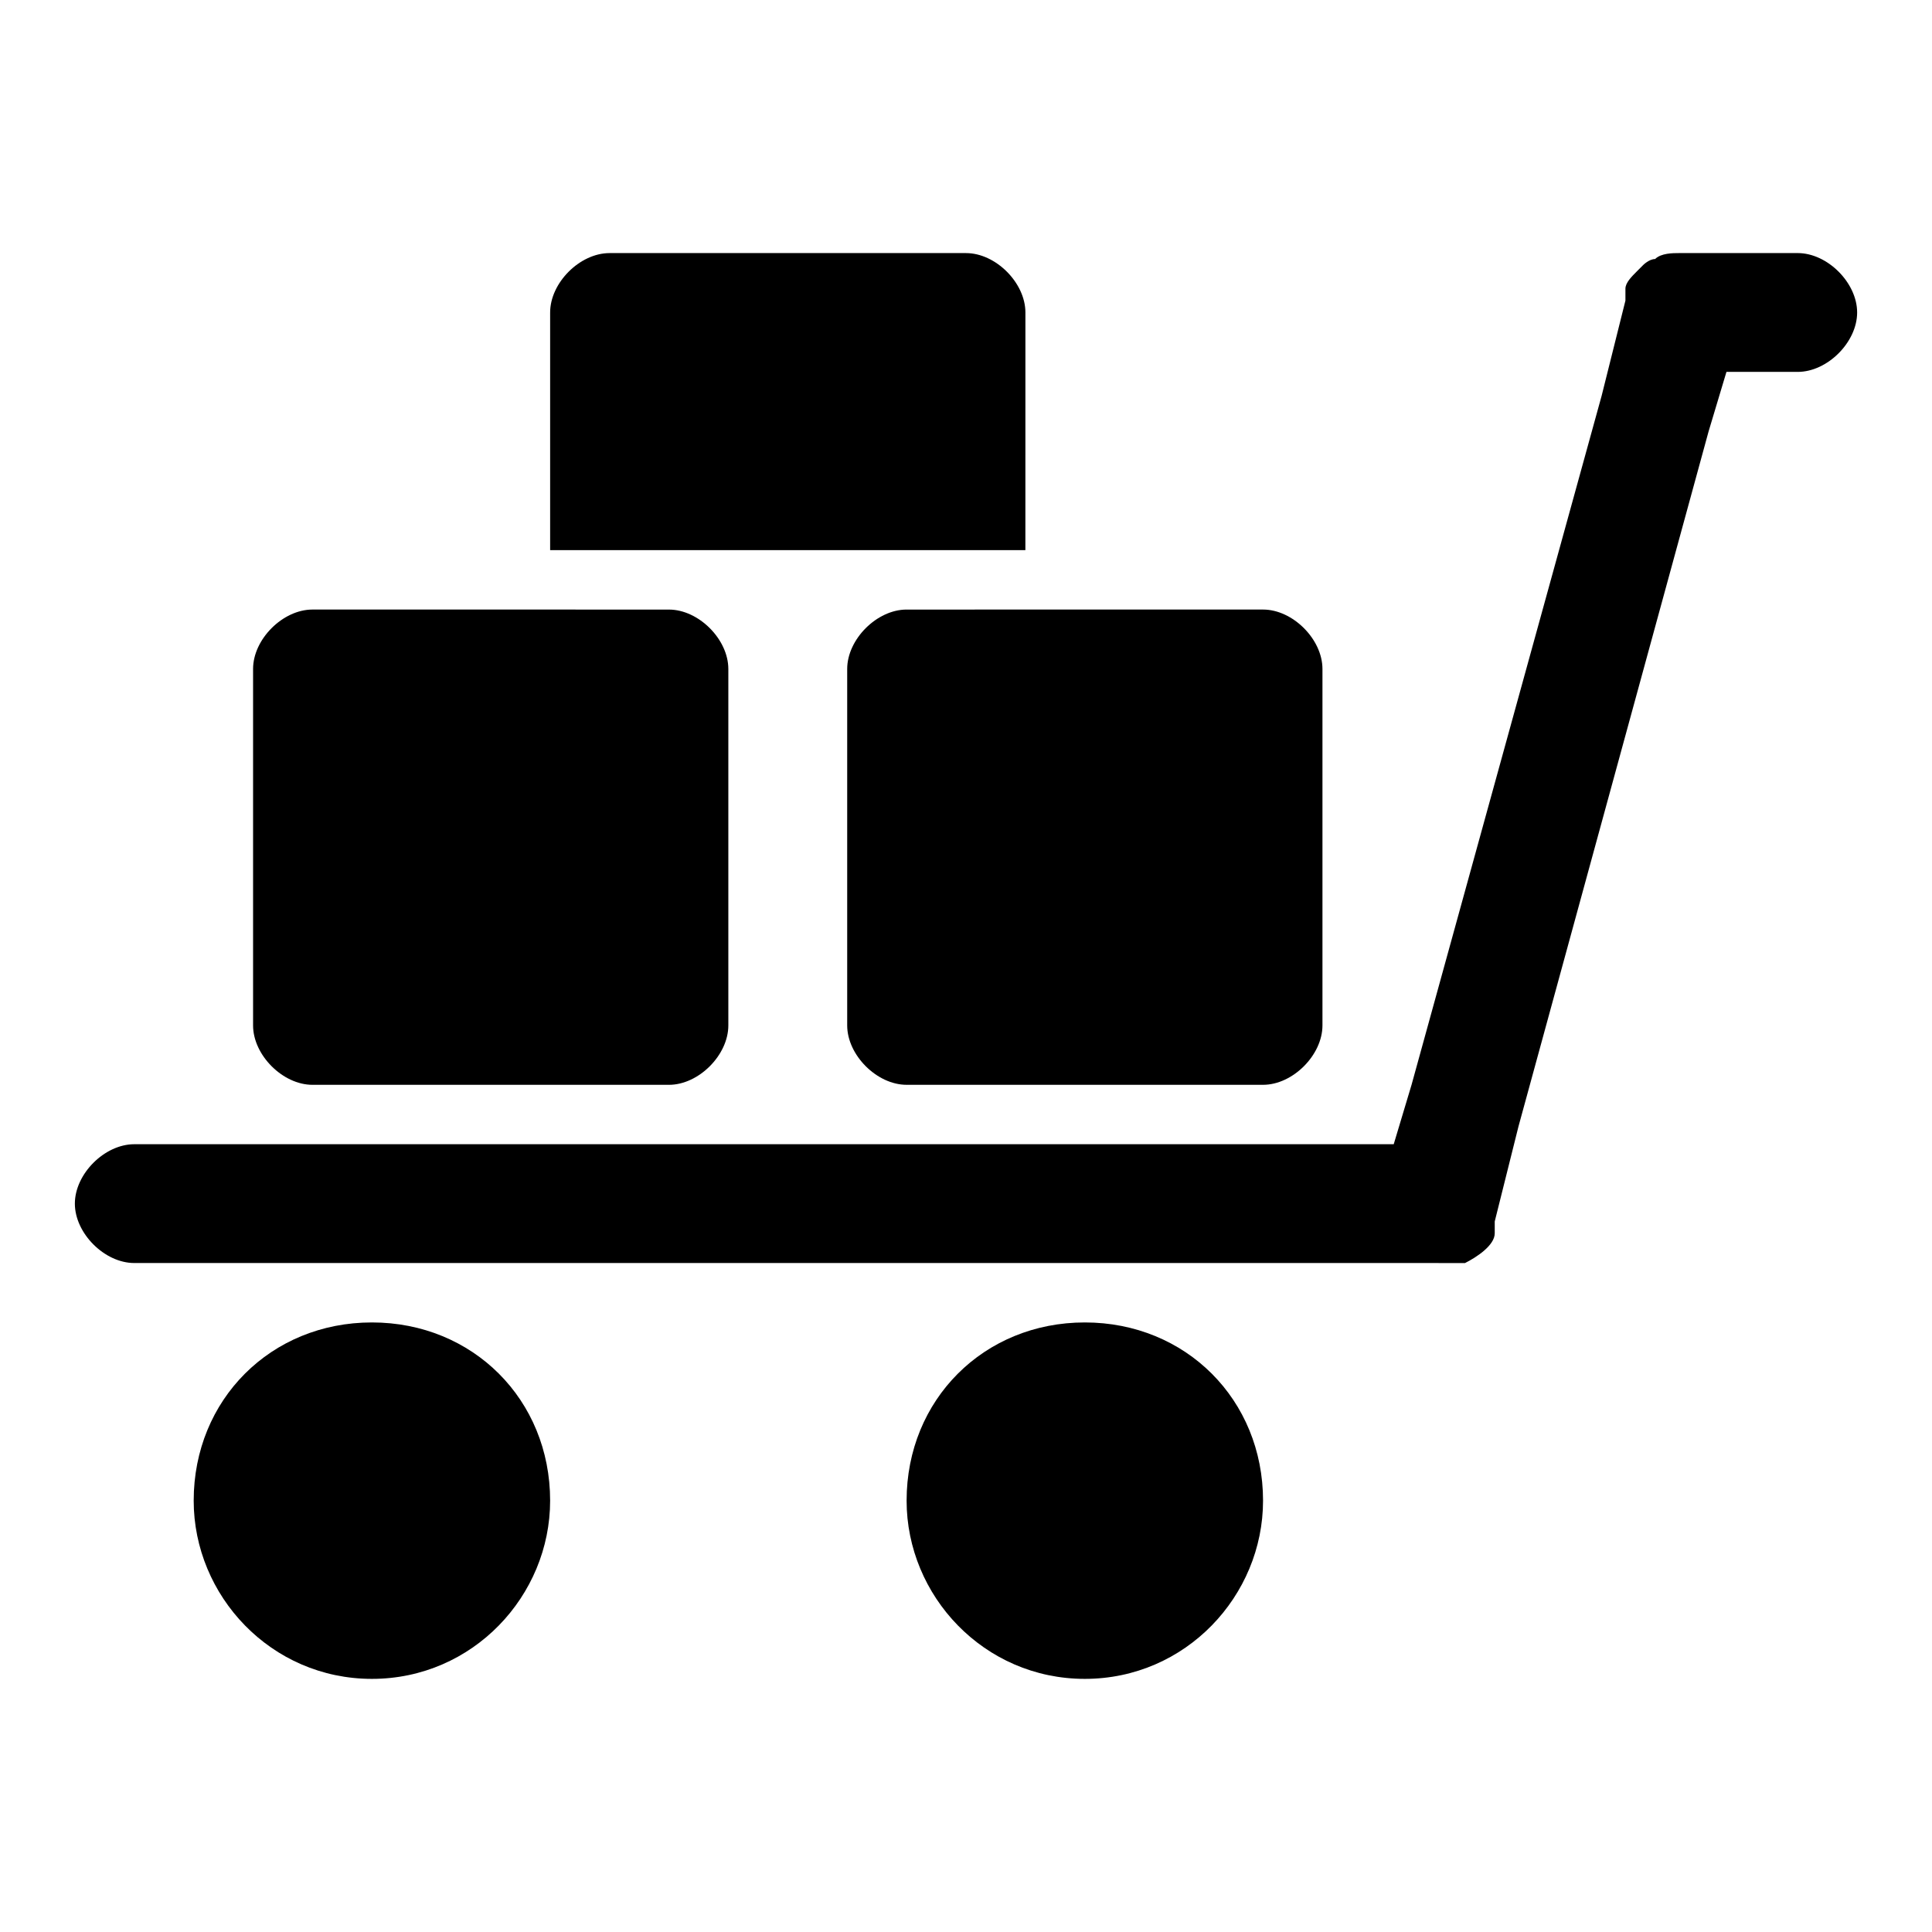
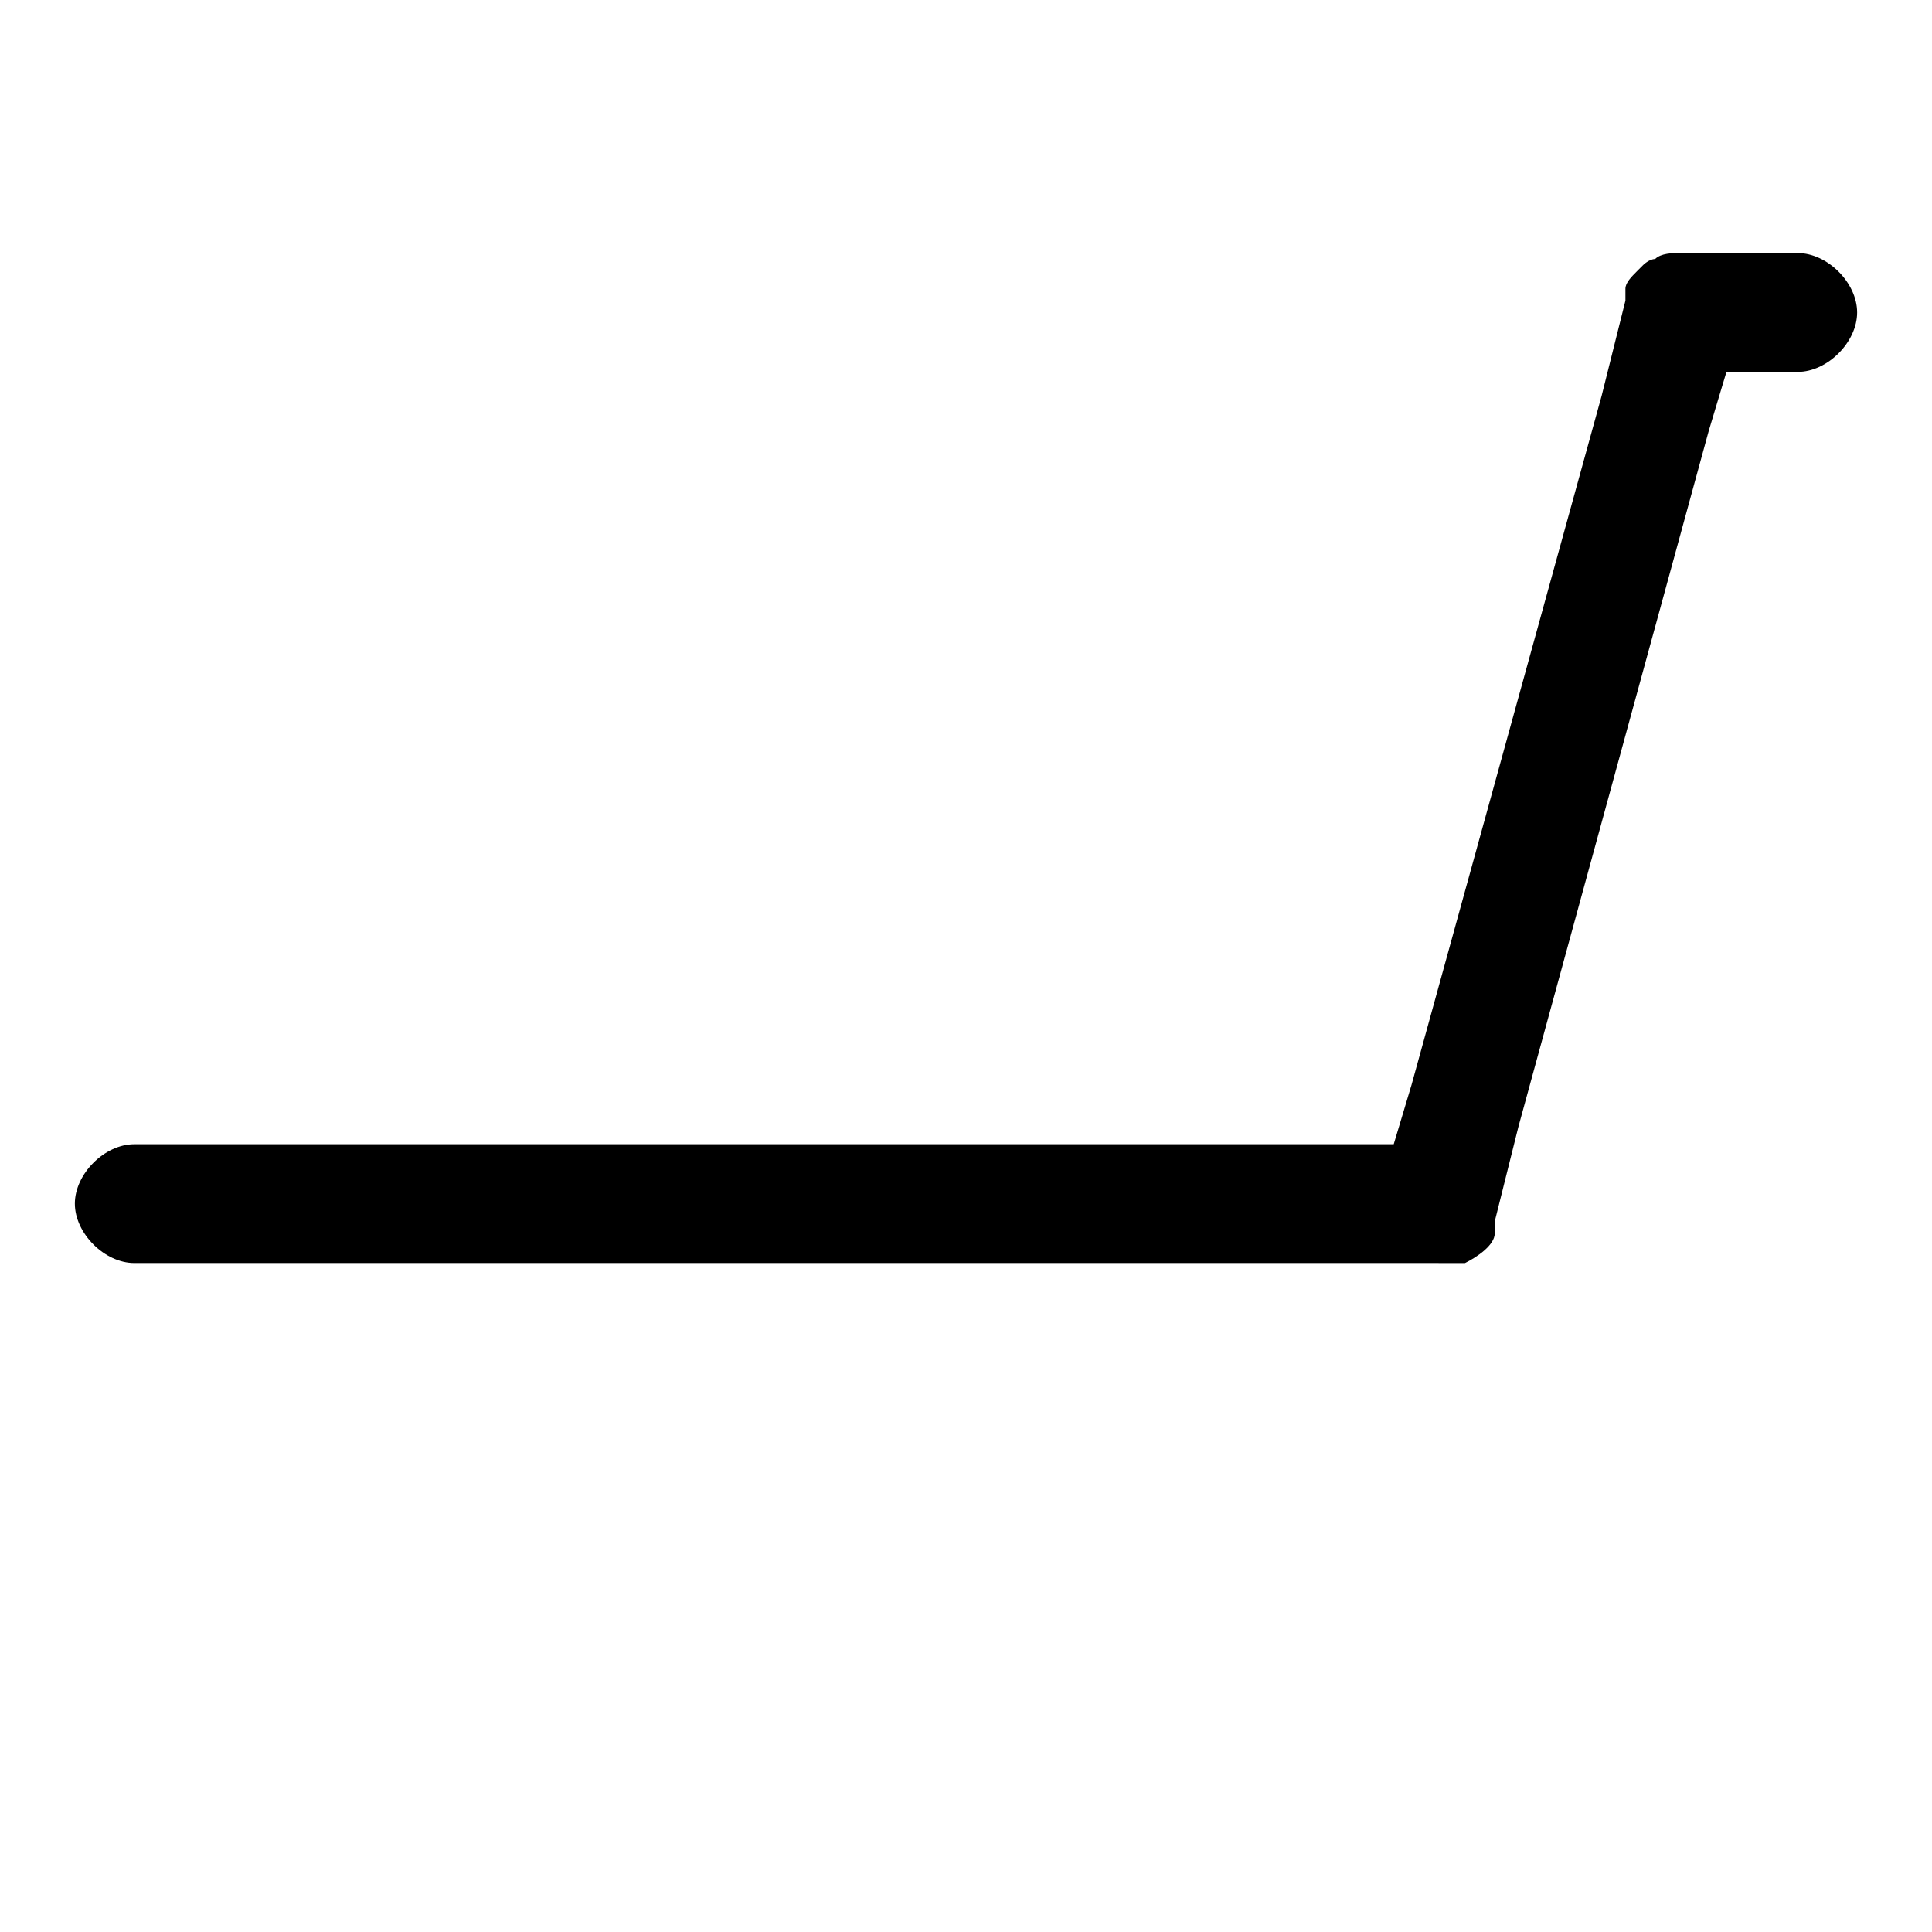
<svg xmlns="http://www.w3.org/2000/svg" fill="#000000" width="800px" height="800px" version="1.1" viewBox="144 144 512 512">
  <g>
-     <path d="m242.56 494.46c-26.766 0-47.23 20.469-47.23 47.23 0 25.191 20.469 47.23 47.23 47.23 26.766 0 47.23-22.043 47.23-47.23 0-26.762-20.465-47.23-47.23-47.23z" />
-     <path d="m431.49 494.46c-26.766 0-47.23 20.469-47.23 47.23 0 25.191 20.469 47.23 47.23 47.23 26.766 0 47.23-22.043 47.23-47.23 0-26.762-20.469-47.23-47.23-47.23z" />
    <path d="m620.41 211.07h-31.488c-1.574 0-4.723 0-6.297 1.574-1.574 0-3.148 1.574-3.148 1.574l-1.574 1.574c-1.574 1.574-3.148 3.148-3.148 4.723v1.574 1.574l-6.297 25.191-50.383 182.63-4.723 15.742h-333.77c-7.871 0-15.742 7.871-15.742 15.742s7.871 15.742 15.742 15.742h319.61l26.762 0.004h3.148 3.148c3.148-1.574 7.871-4.723 7.871-7.871v-1.574-1.574l6.297-25.191 50.387-184.21 4.723-15.742h18.891c7.871 0 15.742-7.871 15.742-15.742 0.004-7.875-7.867-15.746-15.742-15.746z" />
-     <path d="m226.81 431.49h94.465c7.871 0 15.742-7.871 15.742-15.742v-94.461c0-7.871-7.871-15.742-15.742-15.742h-15.742l-15.746-0.008h-62.977c-7.871 0-15.742 7.871-15.742 15.742v94.465c0 7.871 7.871 15.746 15.742 15.746z" />
-     <path d="m400 305.54h-15.742c-7.871 0-15.742 7.871-15.742 15.742v94.461c0 7.871 7.871 15.742 15.742 15.742h94.465c7.871 0 15.742-7.871 15.742-15.742v-94.465c0-7.871-7.871-15.742-15.742-15.742h-62.973z" />
-     <path d="m321.28 289.79h94.457l0.008-62.977c0-7.871-7.871-15.742-15.742-15.742h-94.465c-7.871 0-15.746 7.871-15.746 15.742v62.977z" />
  </g>
</svg>